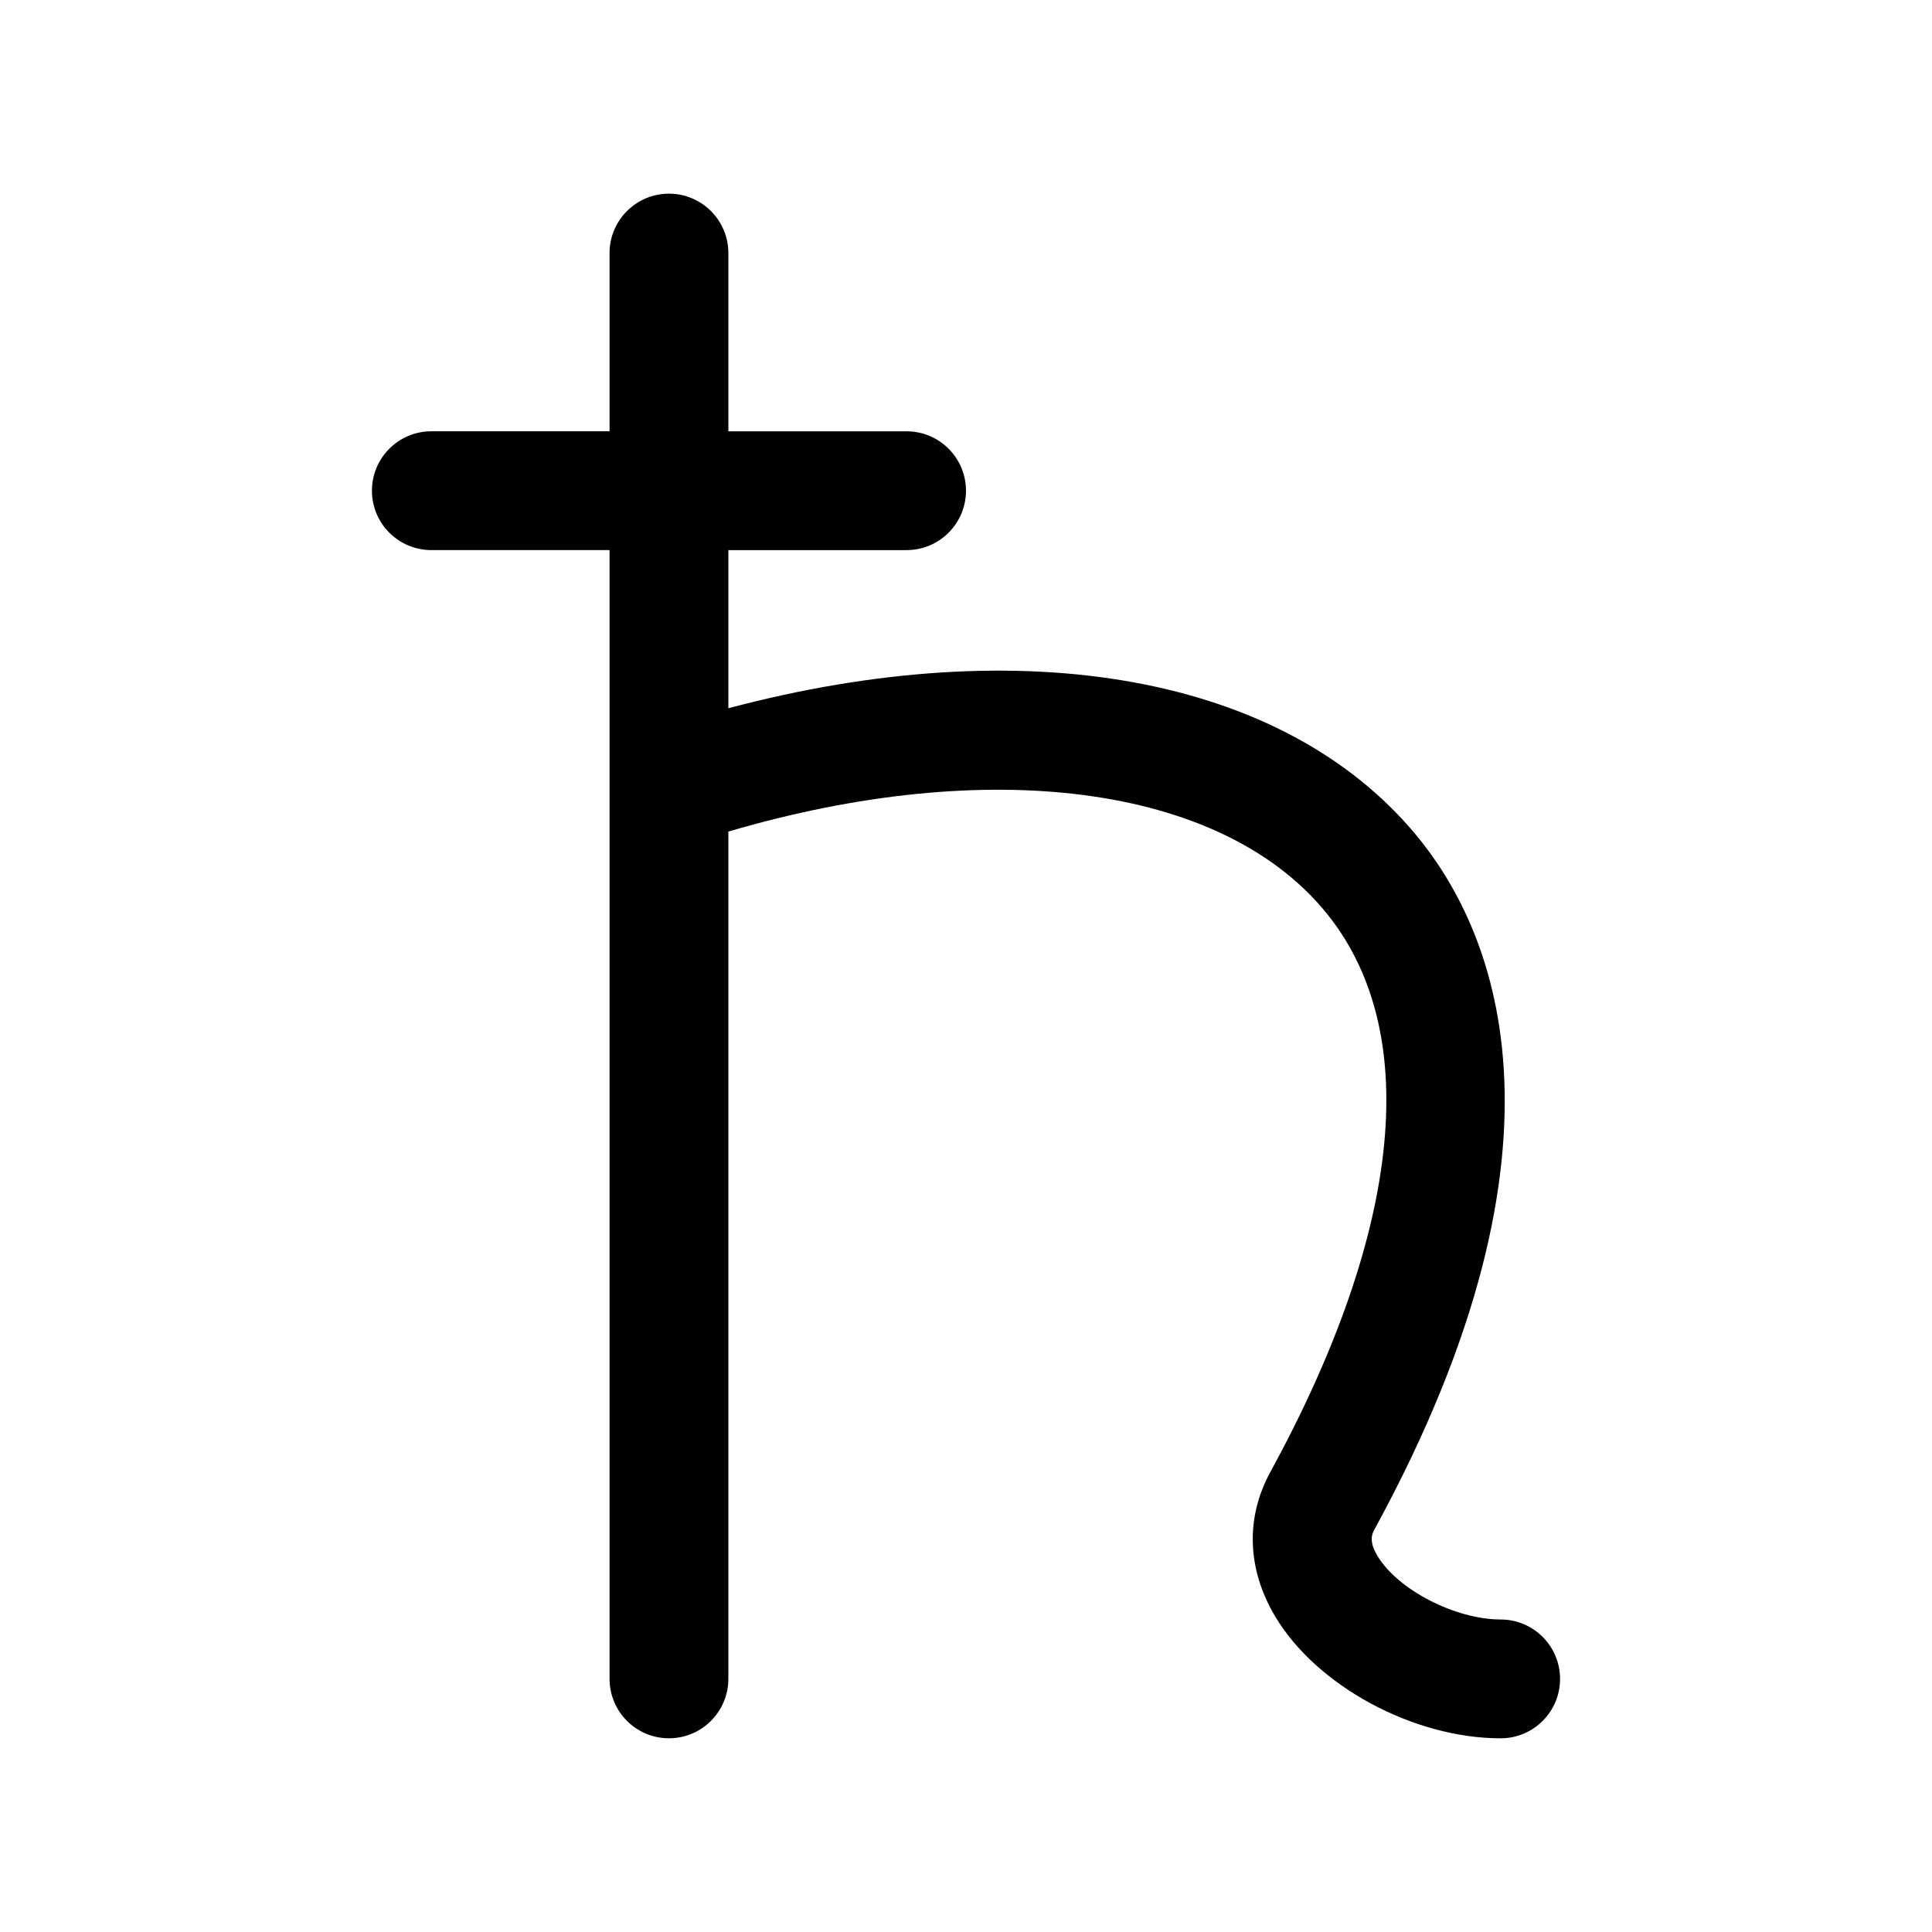
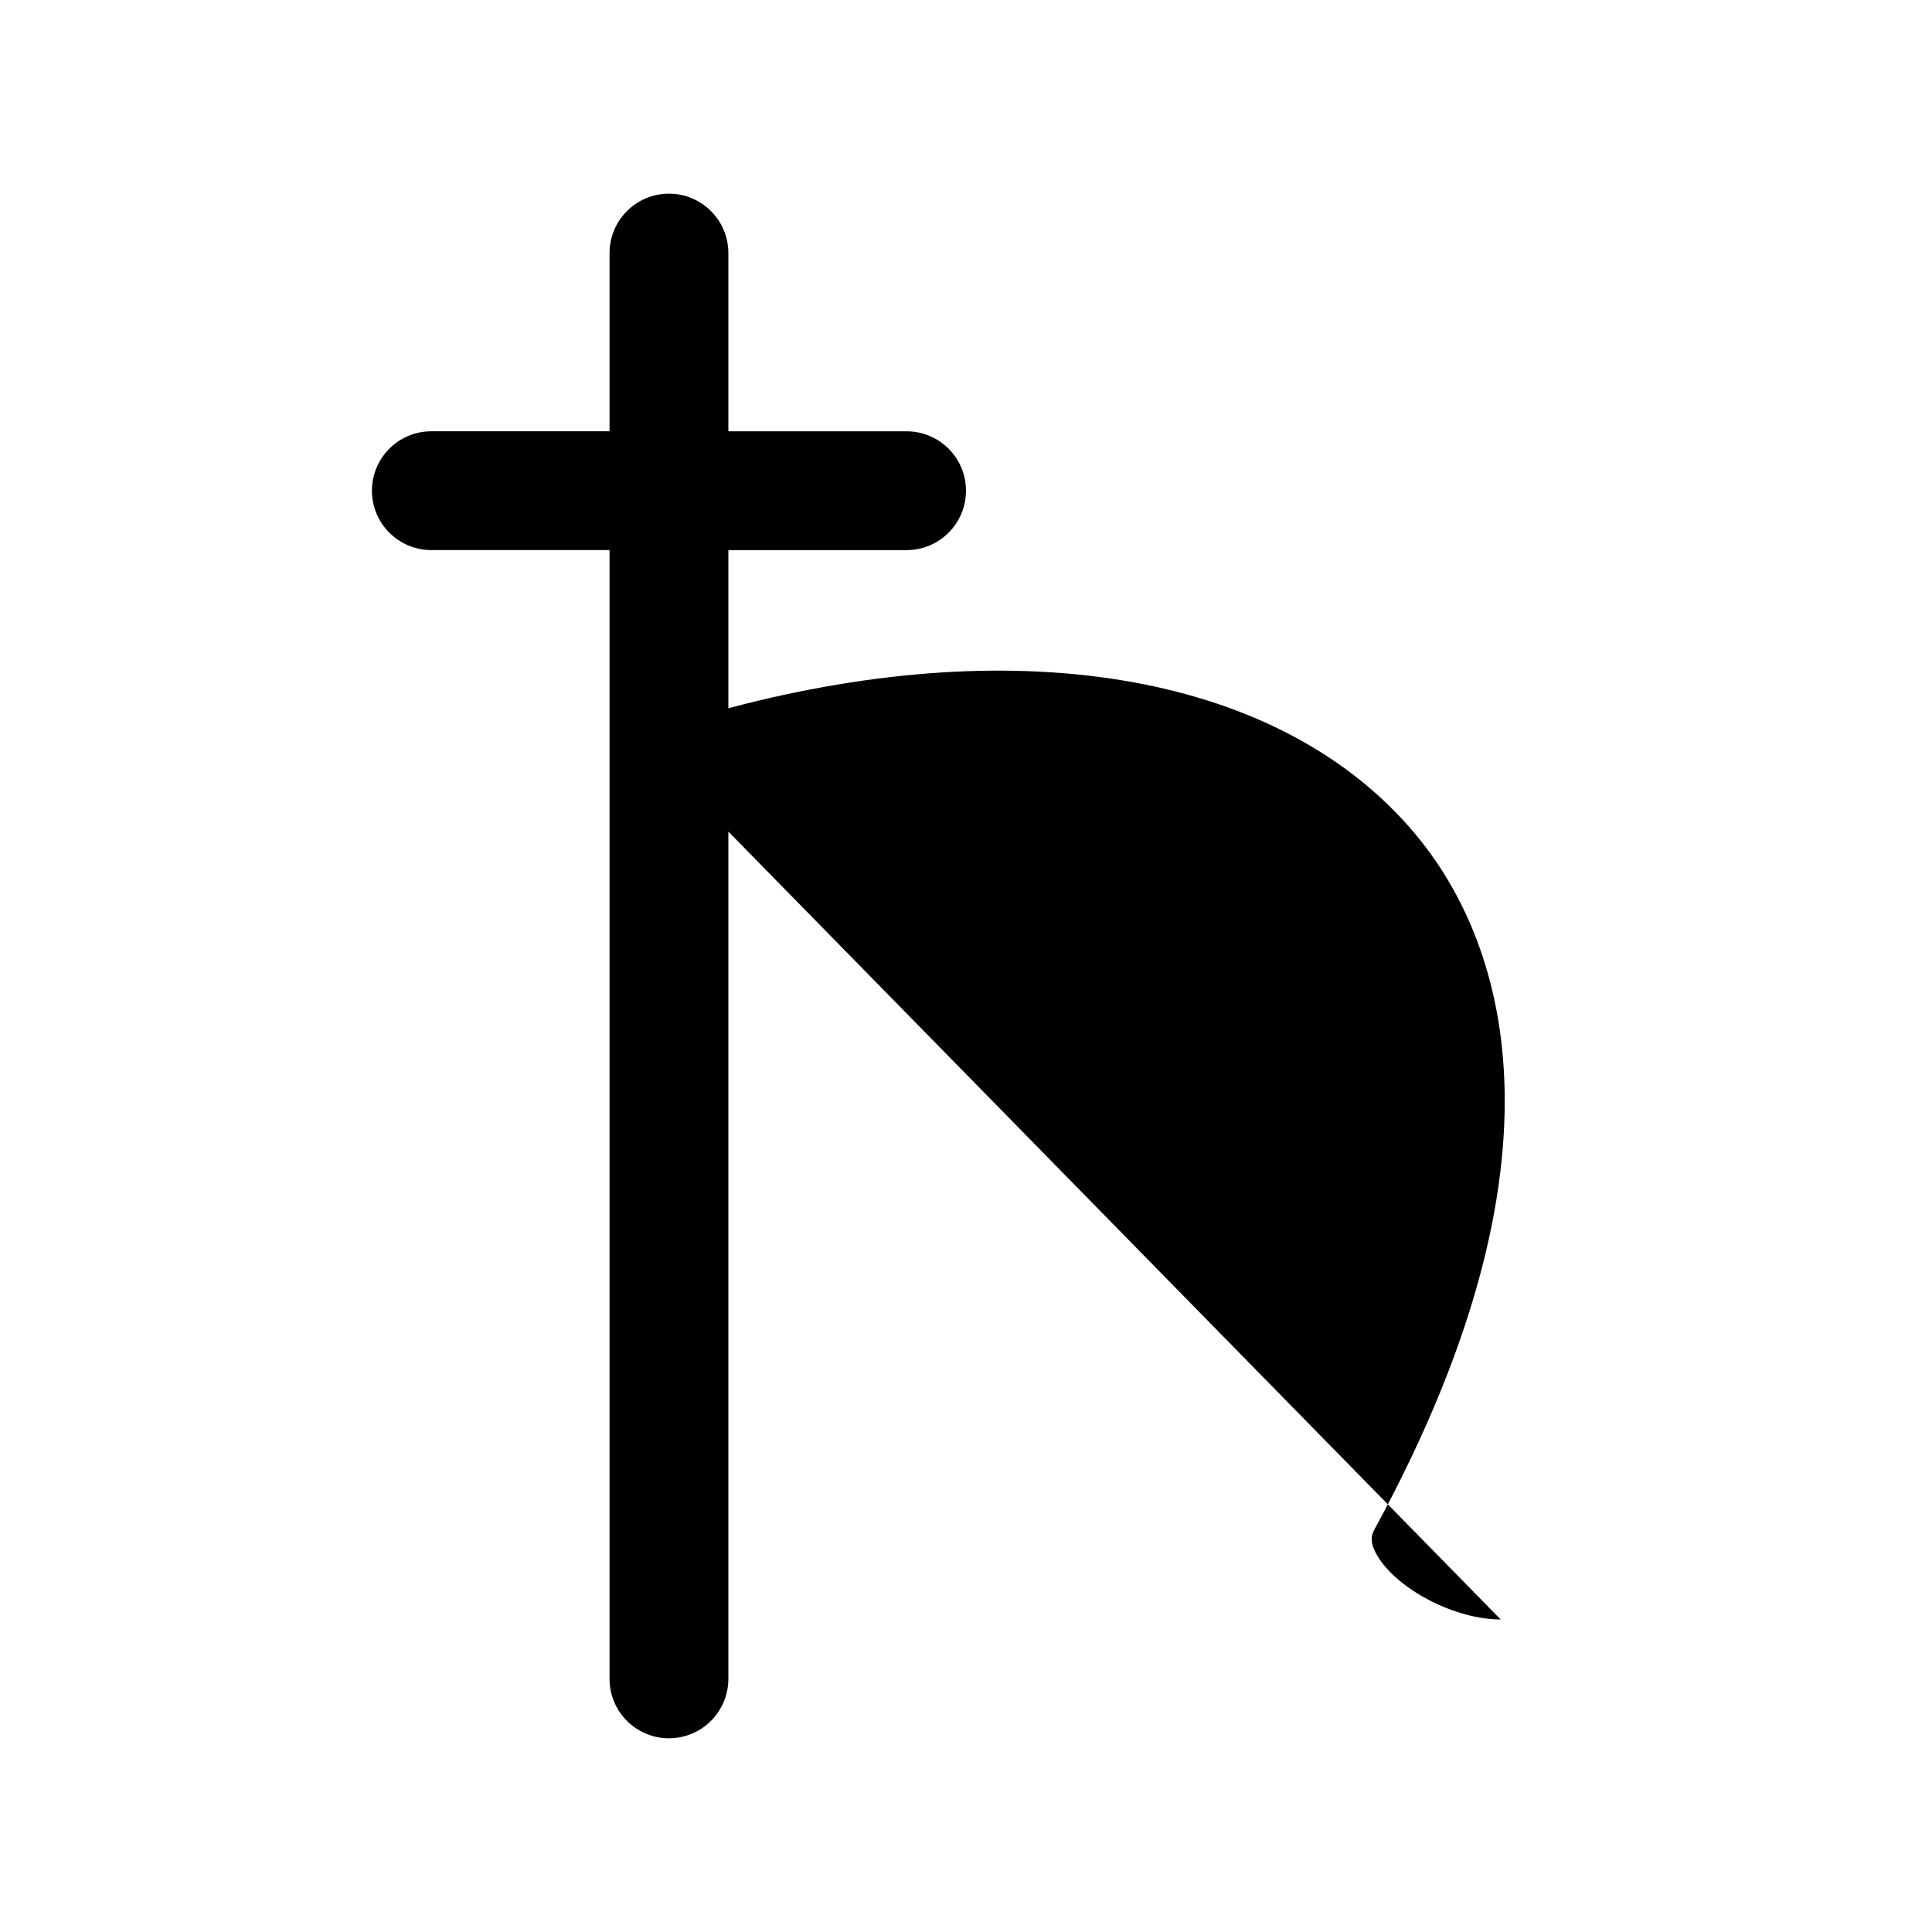
<svg xmlns="http://www.w3.org/2000/svg" fill="#000000" width="800px" height="800px" version="1.1" viewBox="144 144 512 512">
-   <path d="m541.7 573.18c-12.066 0-27.355-7.91-32.707-16.926-2.363-3.984-1.324-5.879-0.699-7.023 56.609-103.8 31.047-159.96 10.77-184.21-35.176-42.039-103.73-54.141-182.04-33.328v-41.91h47.23c8.691 0 15.742-7.055 15.742-15.742 0-8.691-7.055-15.742-15.742-15.742h-47.23v-47.234c0-8.691-7.055-15.742-15.742-15.742-8.691 0-15.742 7.055-15.742 15.742v47.23h-47.23c-8.691 0-15.742 7.055-15.742 15.742 0 8.691 7.055 15.742 15.742 15.742h47.23v299.14c0 8.691 7.055 15.742 15.742 15.742 8.691 0 15.742-7.055 15.742-15.742v-224.54c68.809-20.254 130.02-12.453 157.88 20.852 26.137 31.25 21.082 84.137-14.266 148.91-6.606 12.113-6.148 25.672 1.266 38.18 10.949 18.438 36.652 32.348 59.789 32.348 8.691 0 15.742-7.055 15.742-15.742 0-8.691-7.051-15.746-15.742-15.746z" />
+   <path d="m541.7 573.18c-12.066 0-27.355-7.91-32.707-16.926-2.363-3.984-1.324-5.879-0.699-7.023 56.609-103.8 31.047-159.96 10.77-184.21-35.176-42.039-103.73-54.141-182.04-33.328v-41.91h47.23c8.691 0 15.742-7.055 15.742-15.742 0-8.691-7.055-15.742-15.742-15.742h-47.23v-47.234c0-8.691-7.055-15.742-15.742-15.742-8.691 0-15.742 7.055-15.742 15.742v47.23h-47.23c-8.691 0-15.742 7.055-15.742 15.742 0 8.691 7.055 15.742 15.742 15.742h47.23v299.14c0 8.691 7.055 15.742 15.742 15.742 8.691 0 15.742-7.055 15.742-15.742v-224.54z" />
</svg>